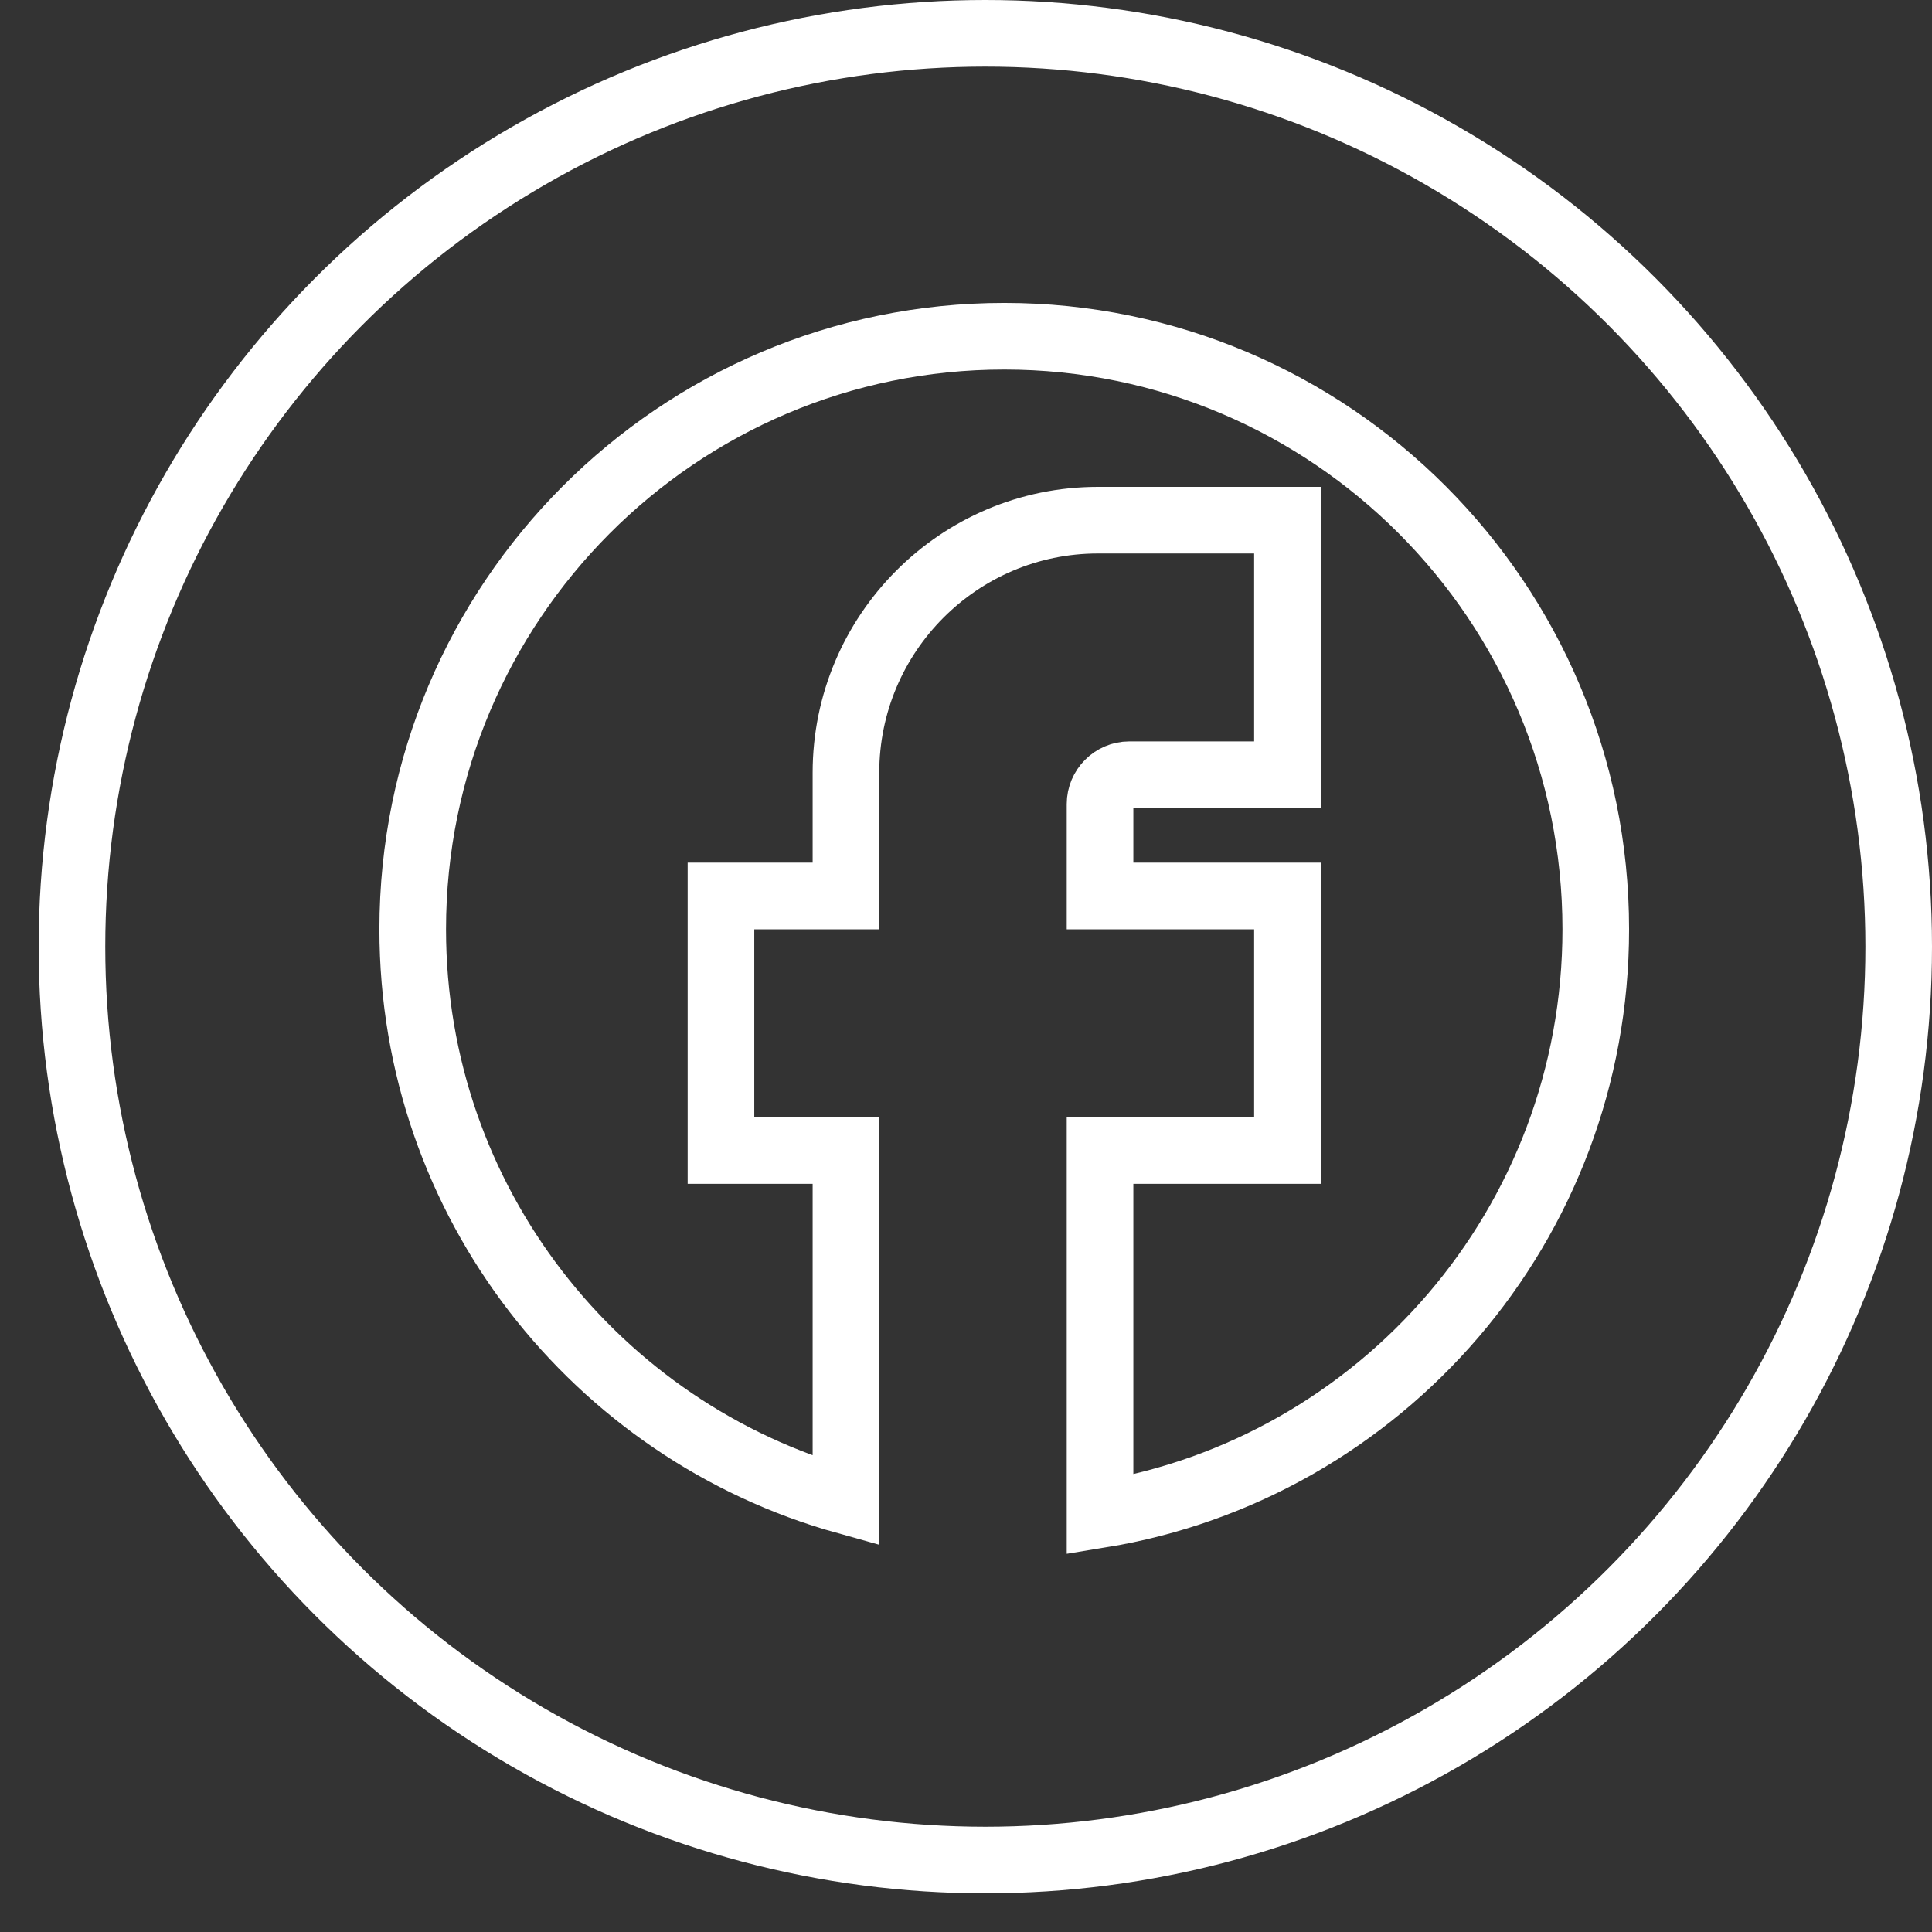
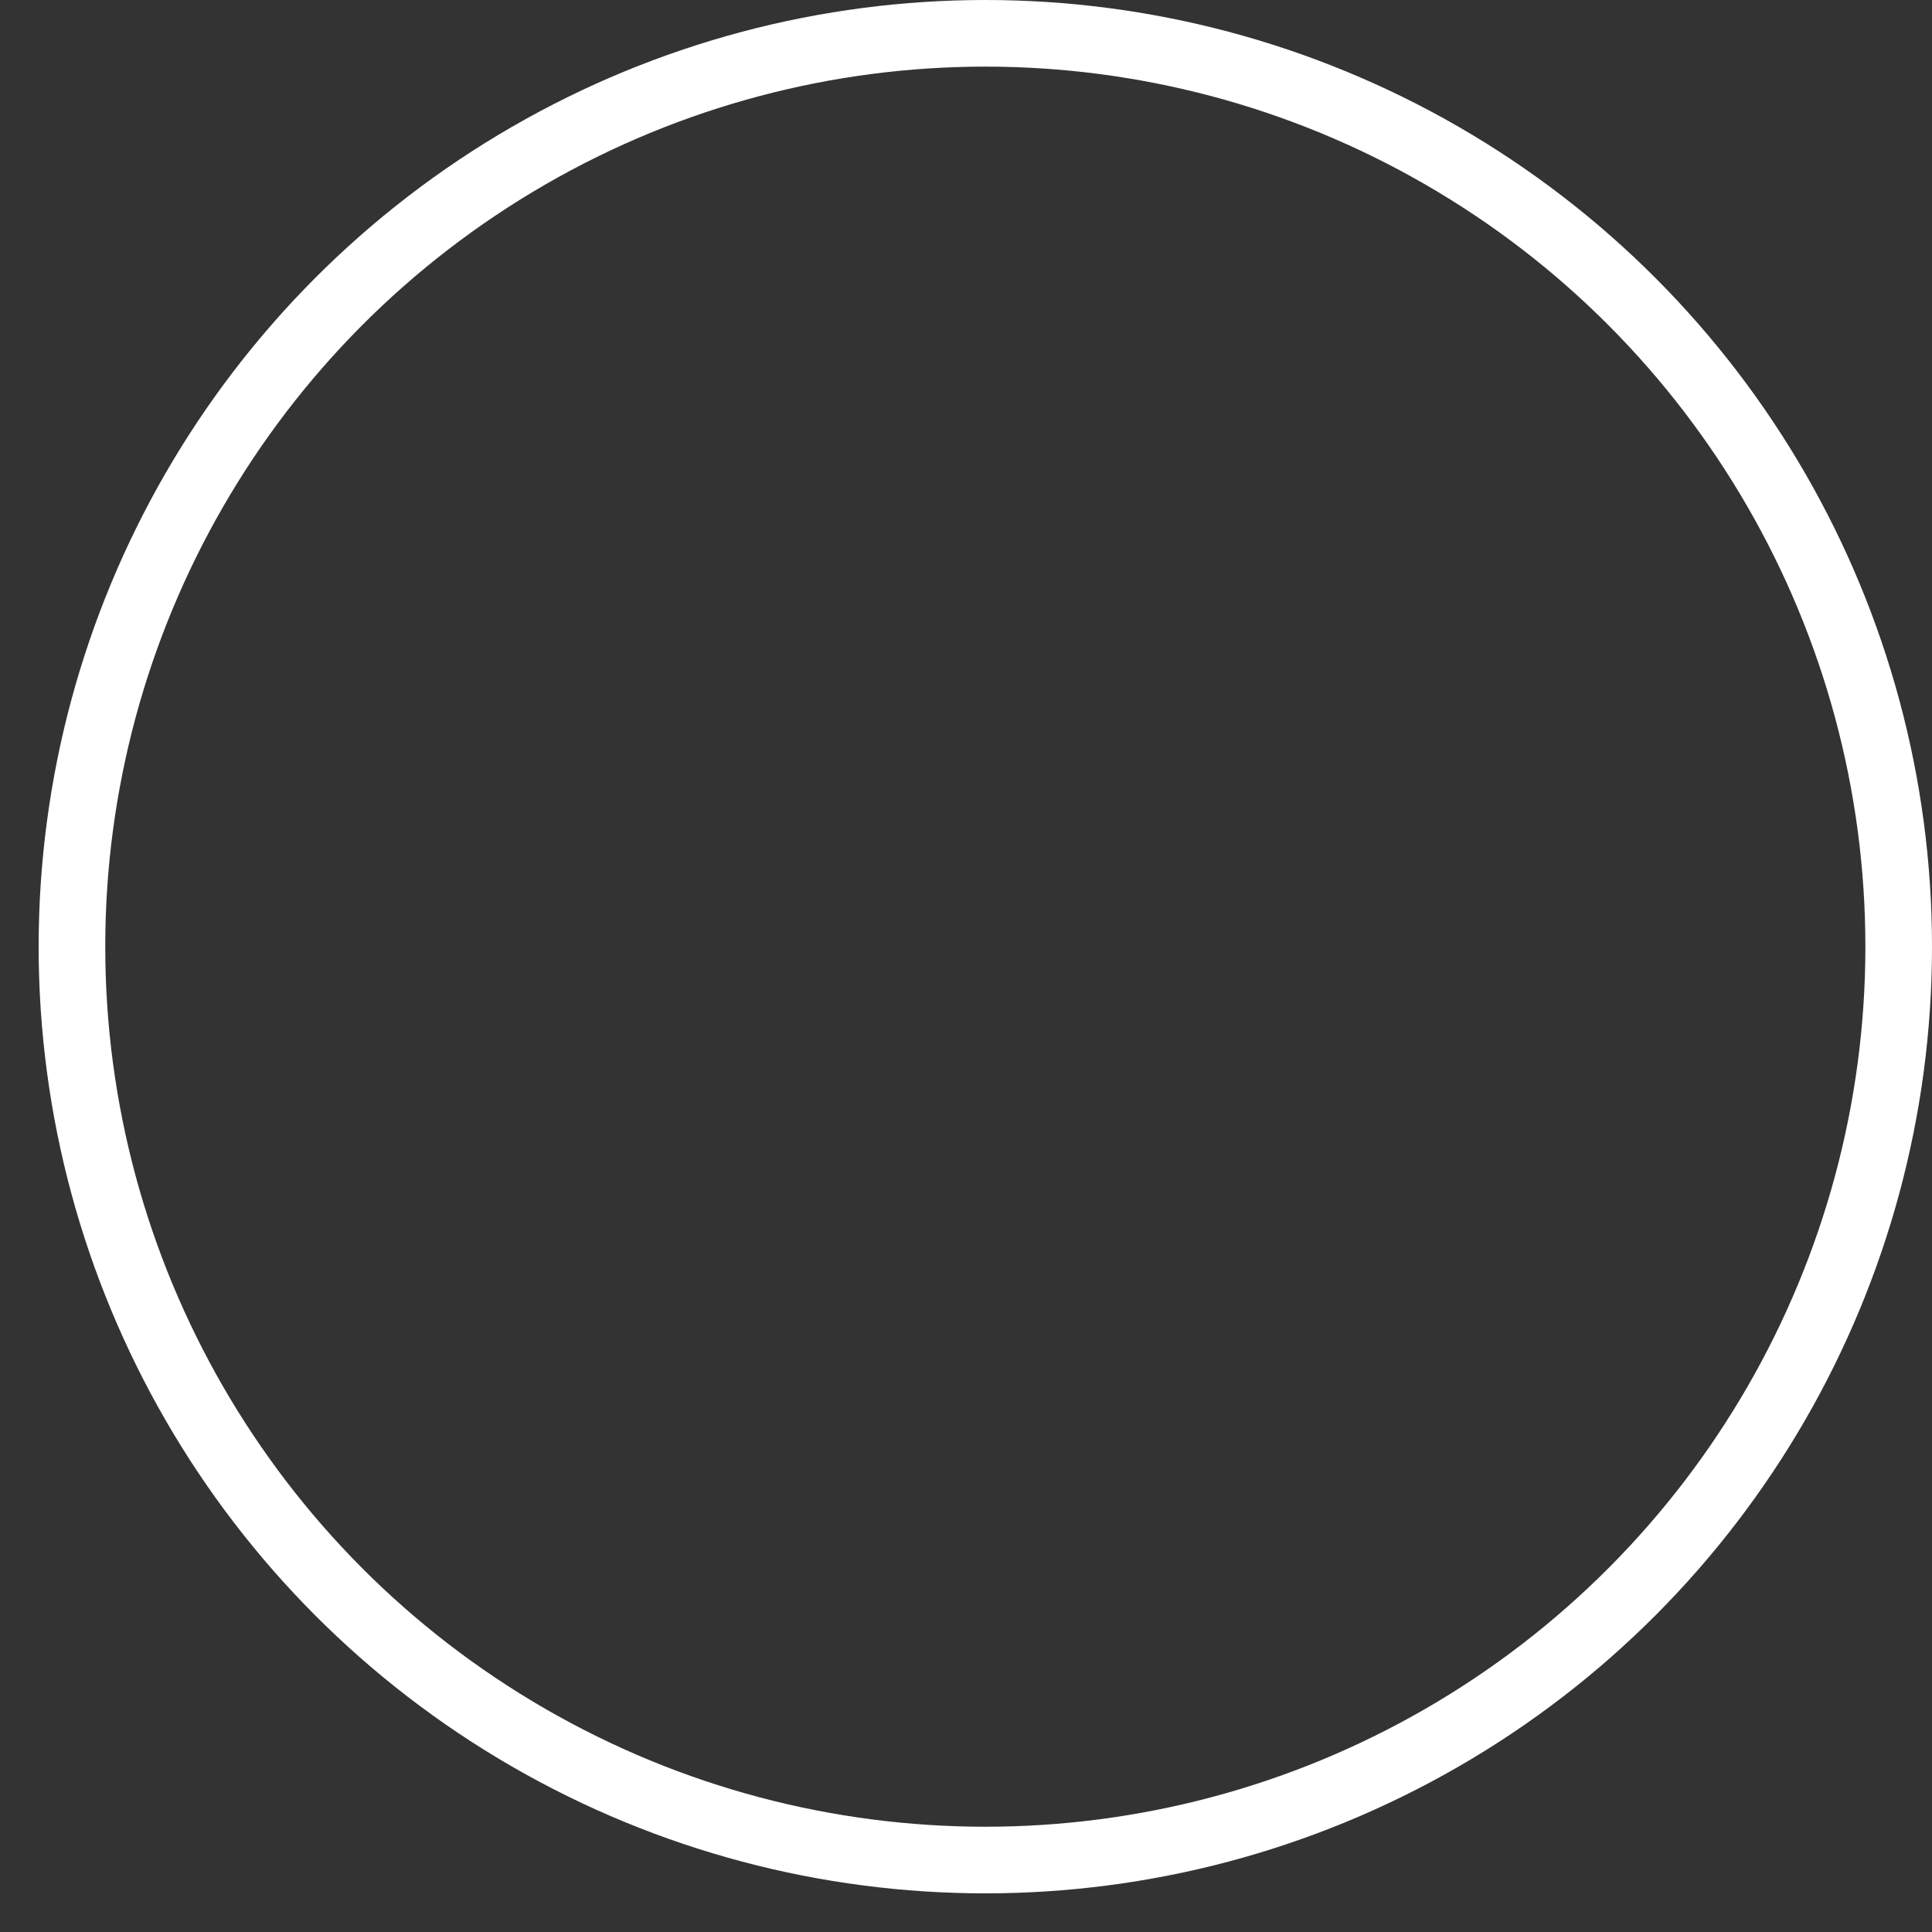
<svg xmlns="http://www.w3.org/2000/svg" width="29" height="29" viewBox="0 0 29 29" fill="none">
  <rect x="0" y="0" width="29" height="29" fill="#333333" stroke="none" />
-   <path d="M10.822 16.77V17.27H11.322H12.698V22.529C8.951 21.485 6.195 18.042 6.195 13.949C6.195 9.034 10.174 5.047 15.074 5.047C19.974 5.047 23.953 9.034 23.953 13.949C23.953 18.38 20.728 22.048 16.512 22.735V17.27H18.825H19.325V16.77V13.949V13.449H18.825H16.512V12.069C16.512 11.827 16.711 11.629 16.949 11.629H18.825H19.325V11.129V8.308V7.808H18.825H16.48C14.393 7.808 12.698 9.509 12.698 11.599V13.449H11.322H10.822V13.949V16.77Z" stroke="white" stroke-linecap="round" />
  <circle cx="14.79" cy="14.21" r="13.71" stroke="white" stroke-linecap="round" />
</svg>